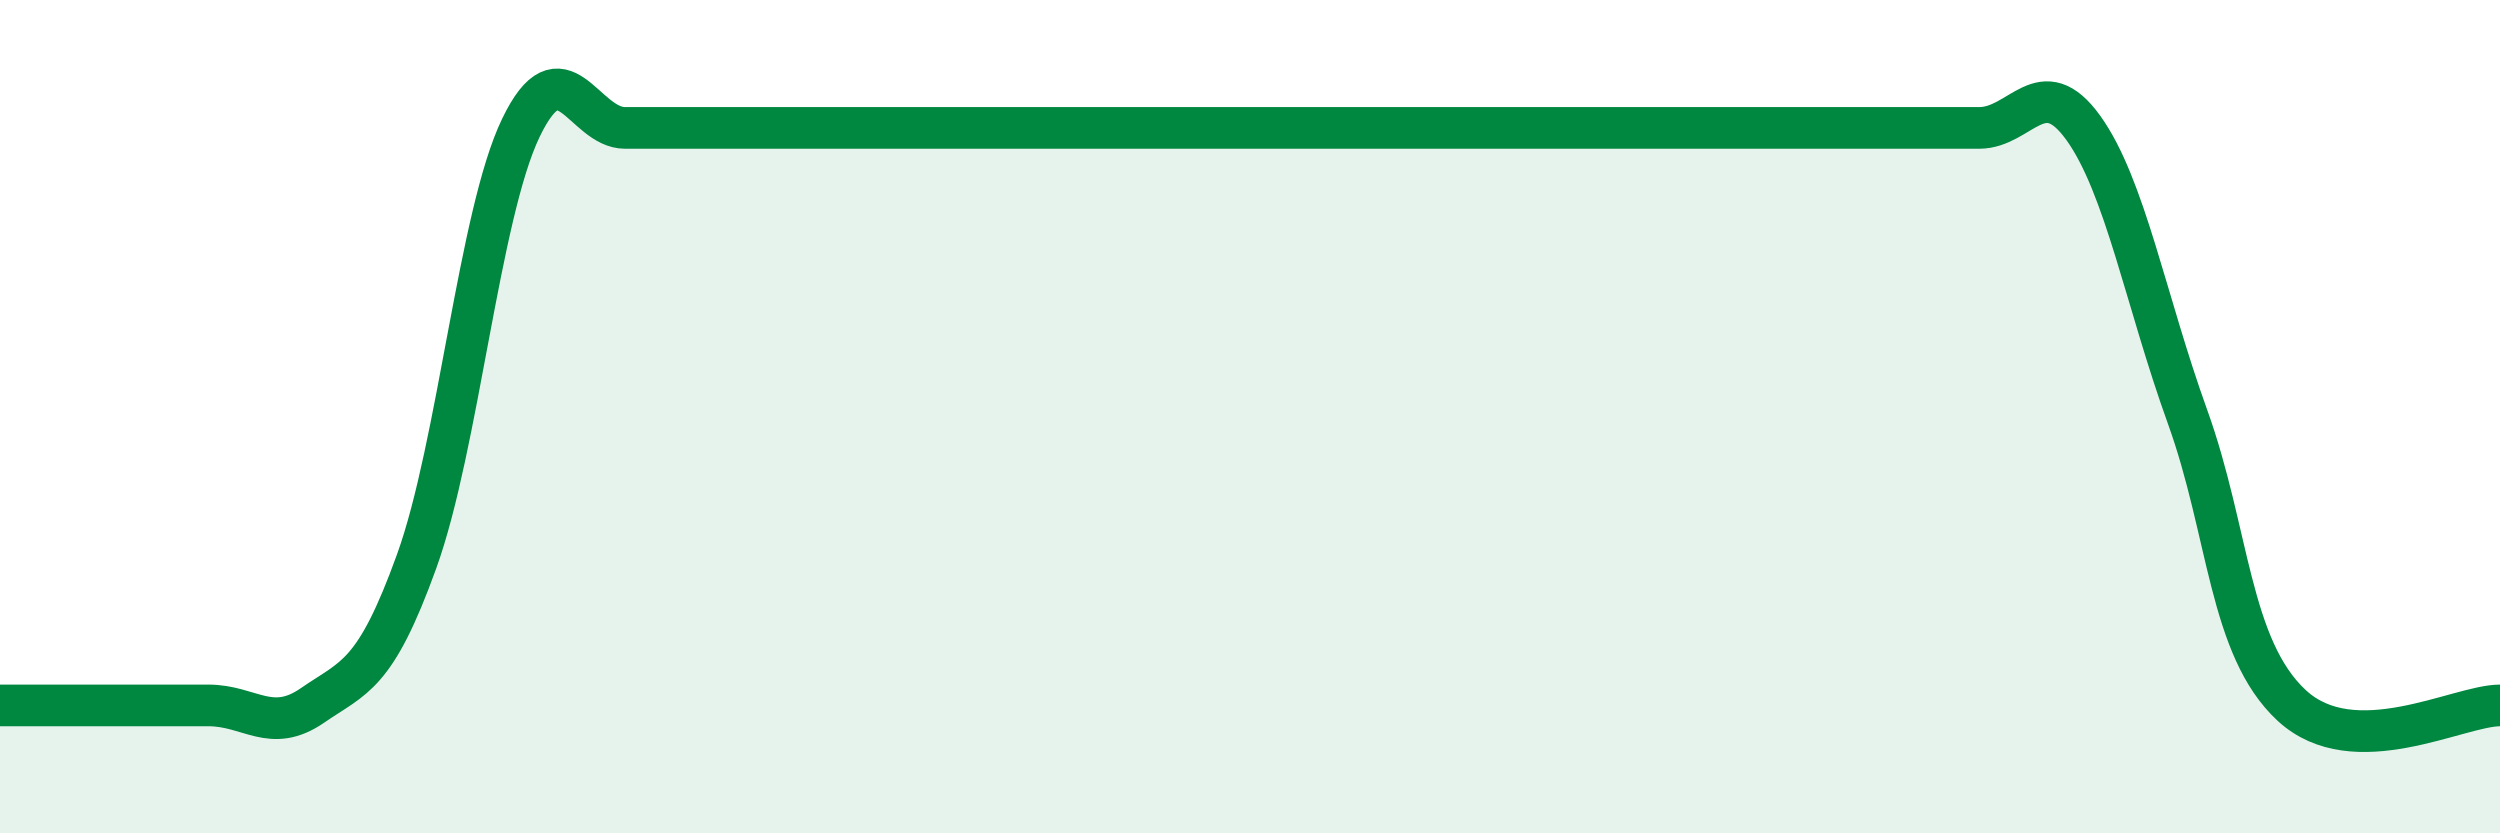
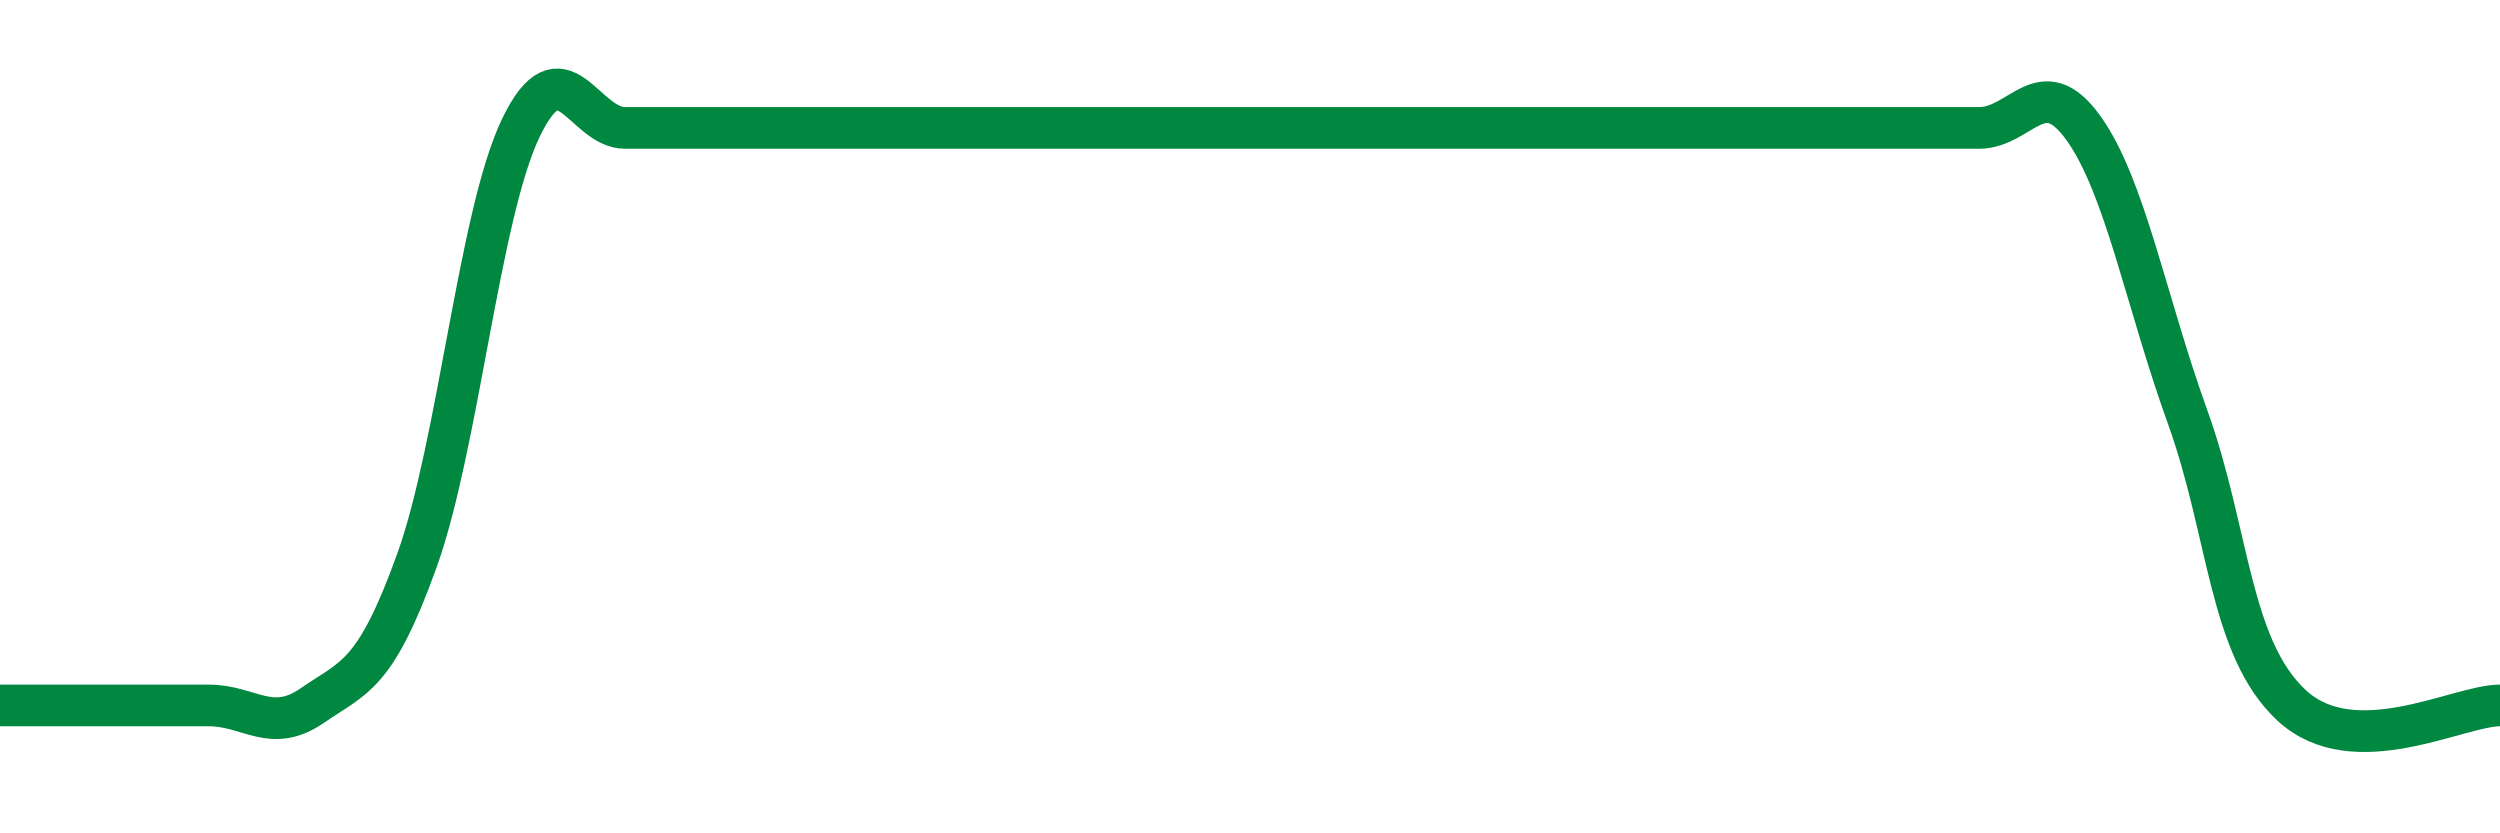
<svg xmlns="http://www.w3.org/2000/svg" width="60" height="20" viewBox="0 0 60 20">
-   <path d="M 0,16.93 C 0.5,16.93 1.5,16.93 2.5,16.93 C 3.5,16.93 4,16.93 5,16.93 C 6,16.93 6.5,17.62 7.5,16.93 C 8.5,16.24 9,16.24 10,13.47 C 11,10.7 11.5,5.15 12.5,3.07 C 13.5,0.99 14,3.07 15,3.07 C 16,3.07 16.5,3.07 17.5,3.07 C 18.5,3.07 19,3.07 20,3.07 C 21,3.07 21.5,3.07 22.5,3.07 C 23.5,3.07 24,3.07 25,3.07 C 26,3.07 26.5,3.07 27.5,3.07 C 28.5,3.07 29,3.07 30,3.07 C 31,3.07 31.5,3.07 32.5,3.07 C 33.5,3.07 34,3.07 35,3.07 C 36,3.07 36.5,3.07 37.5,3.07 C 38.5,3.07 39,3.07 40,3.07 C 41,3.07 41.5,3.07 42.5,3.07 C 43.5,3.07 44,3.07 45,3.07 C 46,3.07 46.5,3.07 47.5,3.07 C 48.5,3.07 49,1.68 50,3.07 C 51,4.46 51.5,7.23 52.5,10 C 53.5,12.77 53.5,15.54 55,16.93 C 56.5,18.32 59,16.93 60,16.93L60 20L0 20Z" fill="#008740" opacity="0.1" stroke-linecap="round" stroke-linejoin="round" />
-   <path d="M 0,16.93 C 0.5,16.93 1.5,16.93 2.5,16.93 C 3.5,16.93 4,16.93 5,16.93 C 6,16.93 6.5,17.62 7.5,16.93 C 8.5,16.24 9,16.24 10,13.47 C 11,10.7 11.5,5.15 12.5,3.07 C 13.5,0.99 14,3.07 15,3.07 C 16,3.07 16.5,3.07 17.5,3.07 C 18.5,3.07 19,3.07 20,3.07 C 21,3.07 21.5,3.07 22.5,3.07 C 23.5,3.07 24,3.07 25,3.07 C 26,3.07 26.5,3.07 27.5,3.07 C 28.5,3.07 29,3.07 30,3.07 C 31,3.07 31.5,3.07 32.5,3.07 C 33.5,3.07 34,3.07 35,3.07 C 36,3.07 36.5,3.07 37.5,3.07 C 38.5,3.07 39,3.07 40,3.07 C 41,3.07 41.5,3.07 42.5,3.07 C 43.5,3.07 44,3.07 45,3.07 C 46,3.07 46.5,3.07 47.5,3.07 C 48.5,3.07 49,1.68 50,3.07 C 51,4.46 51.5,7.23 52.5,10 C 53.5,12.77 53.5,15.54 55,16.93 C 56.5,18.32 59,16.93 60,16.93" stroke="#008740" stroke-width="1" fill="none" stroke-linecap="round" stroke-linejoin="round" />
+   <path d="M 0,16.93 C 0.5,16.93 1.5,16.93 2.5,16.93 C 3.5,16.93 4,16.93 5,16.93 C 6,16.93 6.5,17.62 7.5,16.93 C 8.5,16.24 9,16.24 10,13.47 C 11,10.7 11.5,5.15 12.5,3.07 C 13.5,0.99 14,3.07 15,3.07 C 16,3.07 16.5,3.07 17.5,3.07 C 18.5,3.07 19,3.07 20,3.07 C 21,3.07 21.5,3.07 22.5,3.07 C 23.5,3.07 24,3.07 25,3.07 C 26,3.07 26.5,3.07 27.5,3.07 C 31,3.07 31.5,3.07 32.5,3.07 C 33.5,3.07 34,3.07 35,3.07 C 36,3.07 36.5,3.07 37.5,3.07 C 38.5,3.07 39,3.07 40,3.07 C 41,3.07 41.5,3.07 42.5,3.07 C 43.5,3.07 44,3.07 45,3.07 C 46,3.07 46.5,3.07 47.5,3.07 C 48.5,3.07 49,1.68 50,3.07 C 51,4.46 51.5,7.23 52.5,10 C 53.5,12.77 53.5,15.54 55,16.93 C 56.5,18.32 59,16.93 60,16.93" stroke="#008740" stroke-width="1" fill="none" stroke-linecap="round" stroke-linejoin="round" />
</svg>